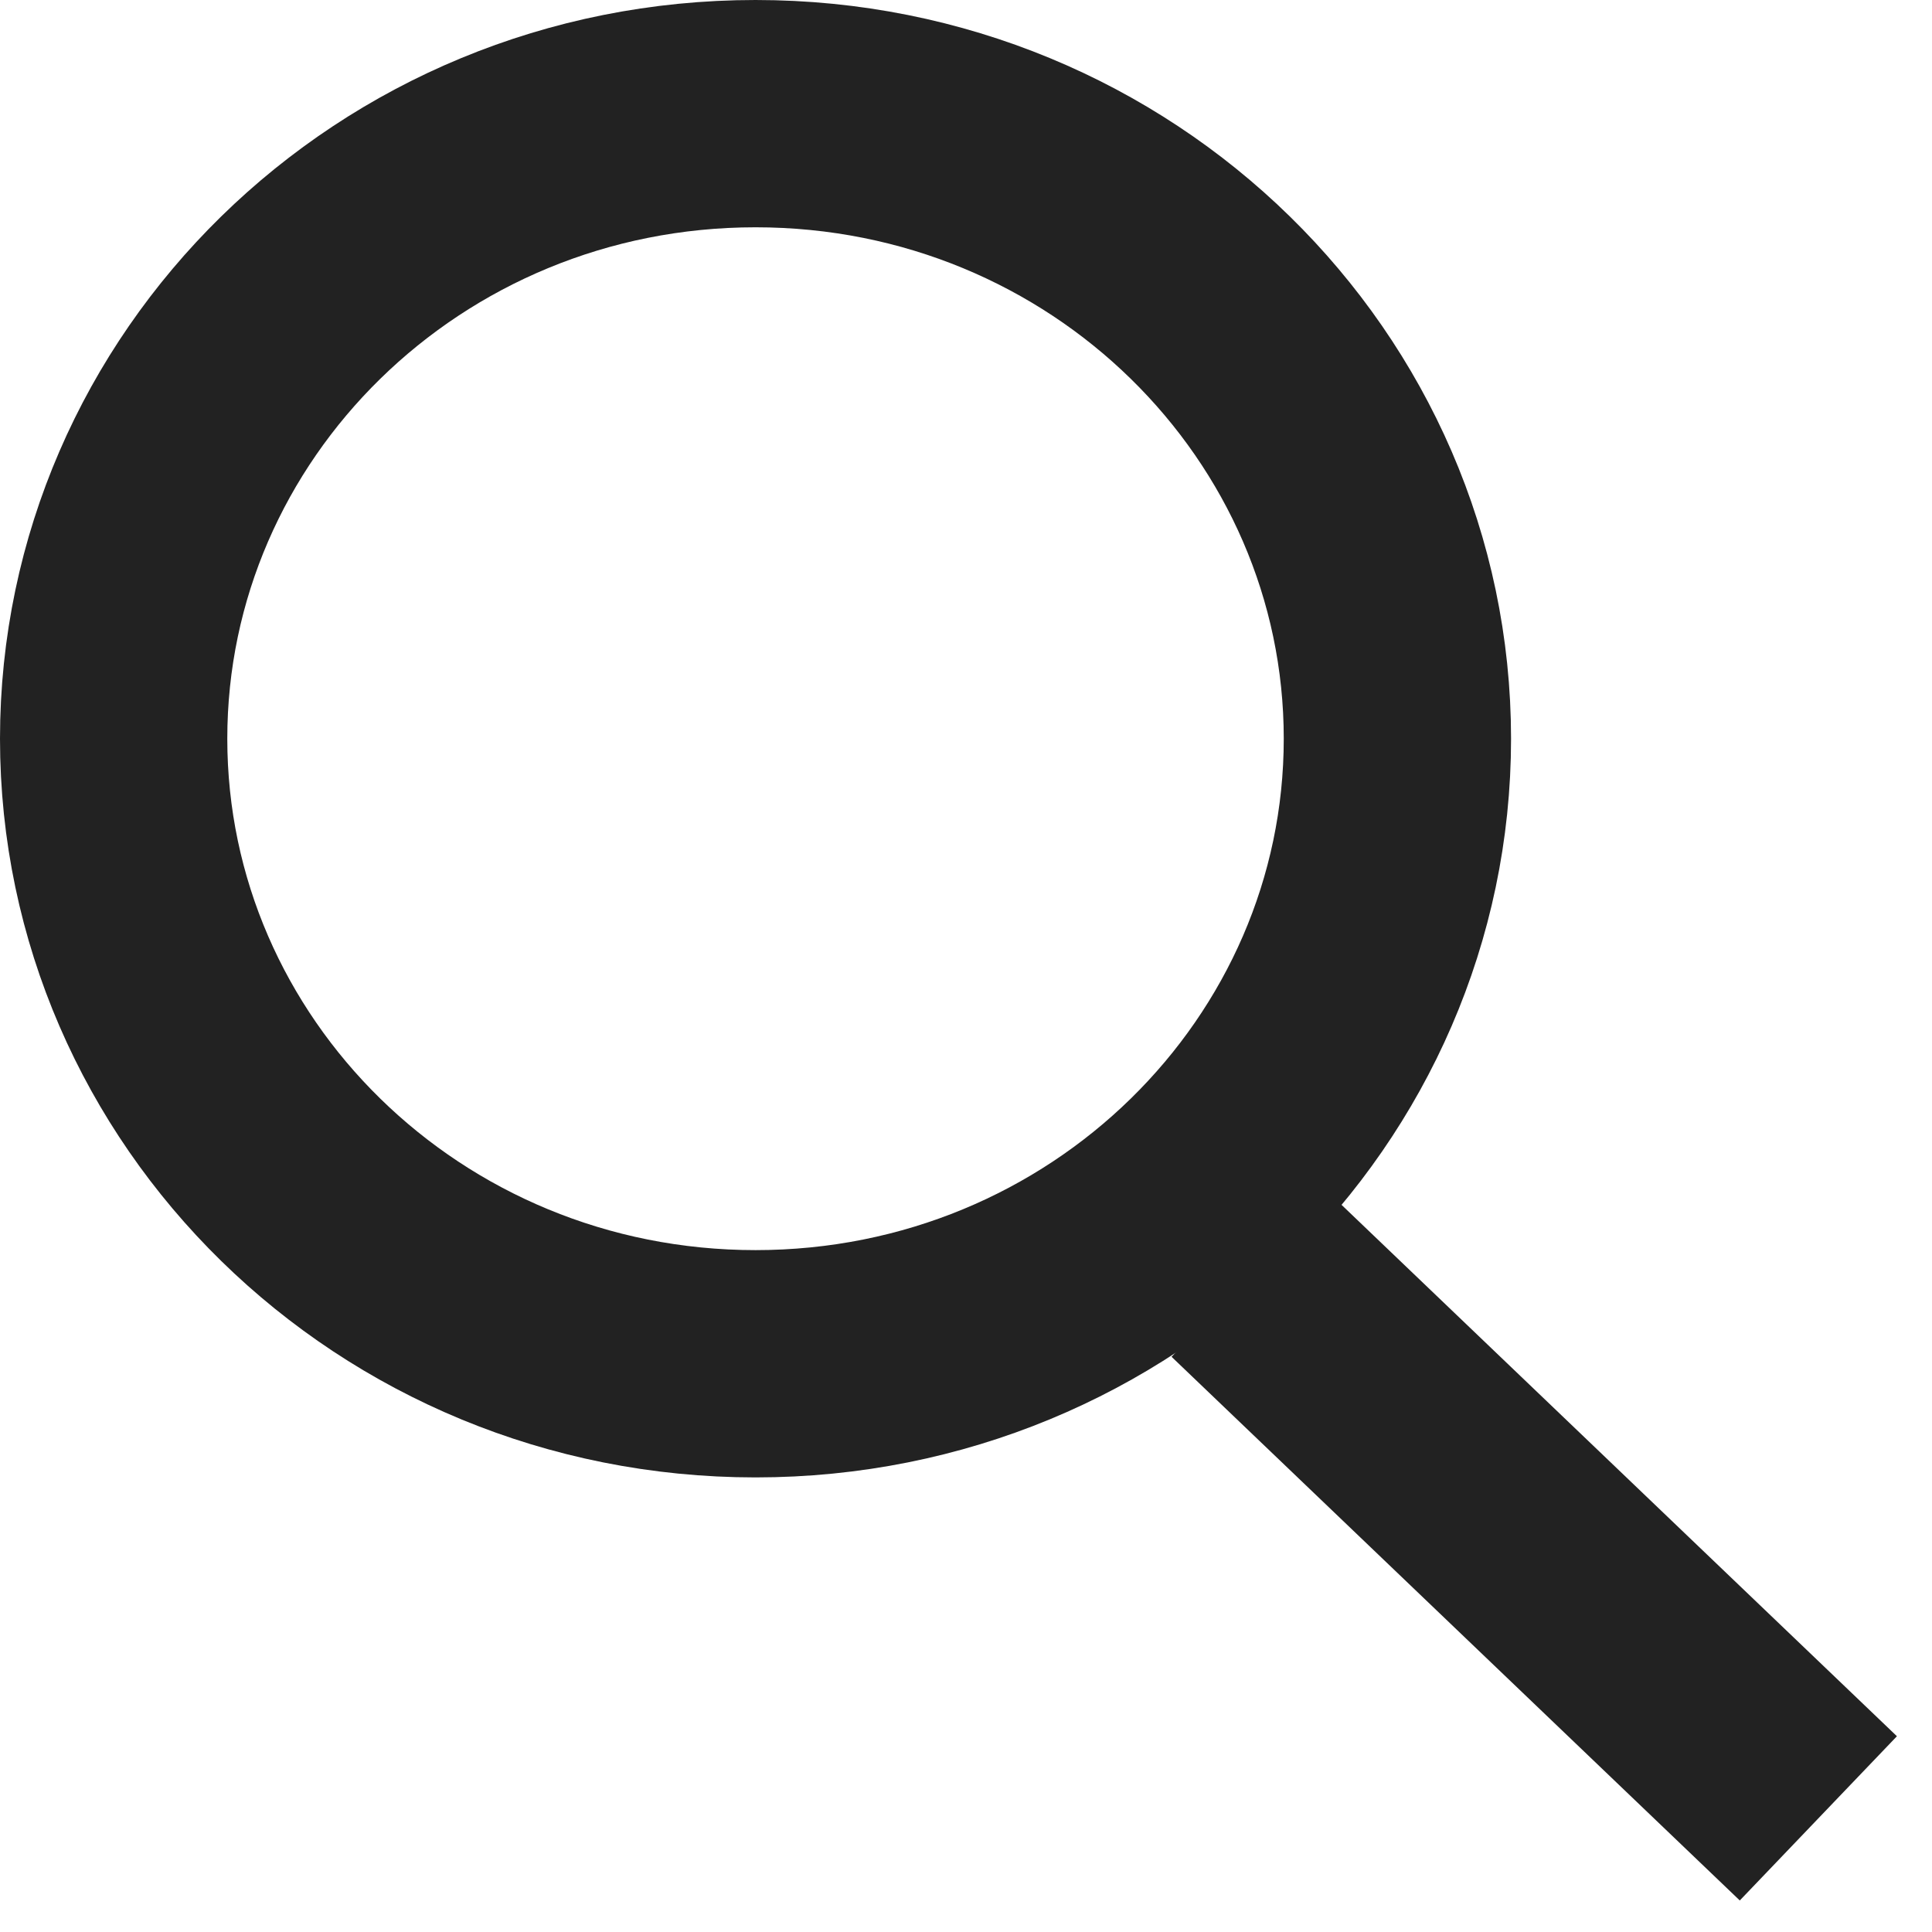
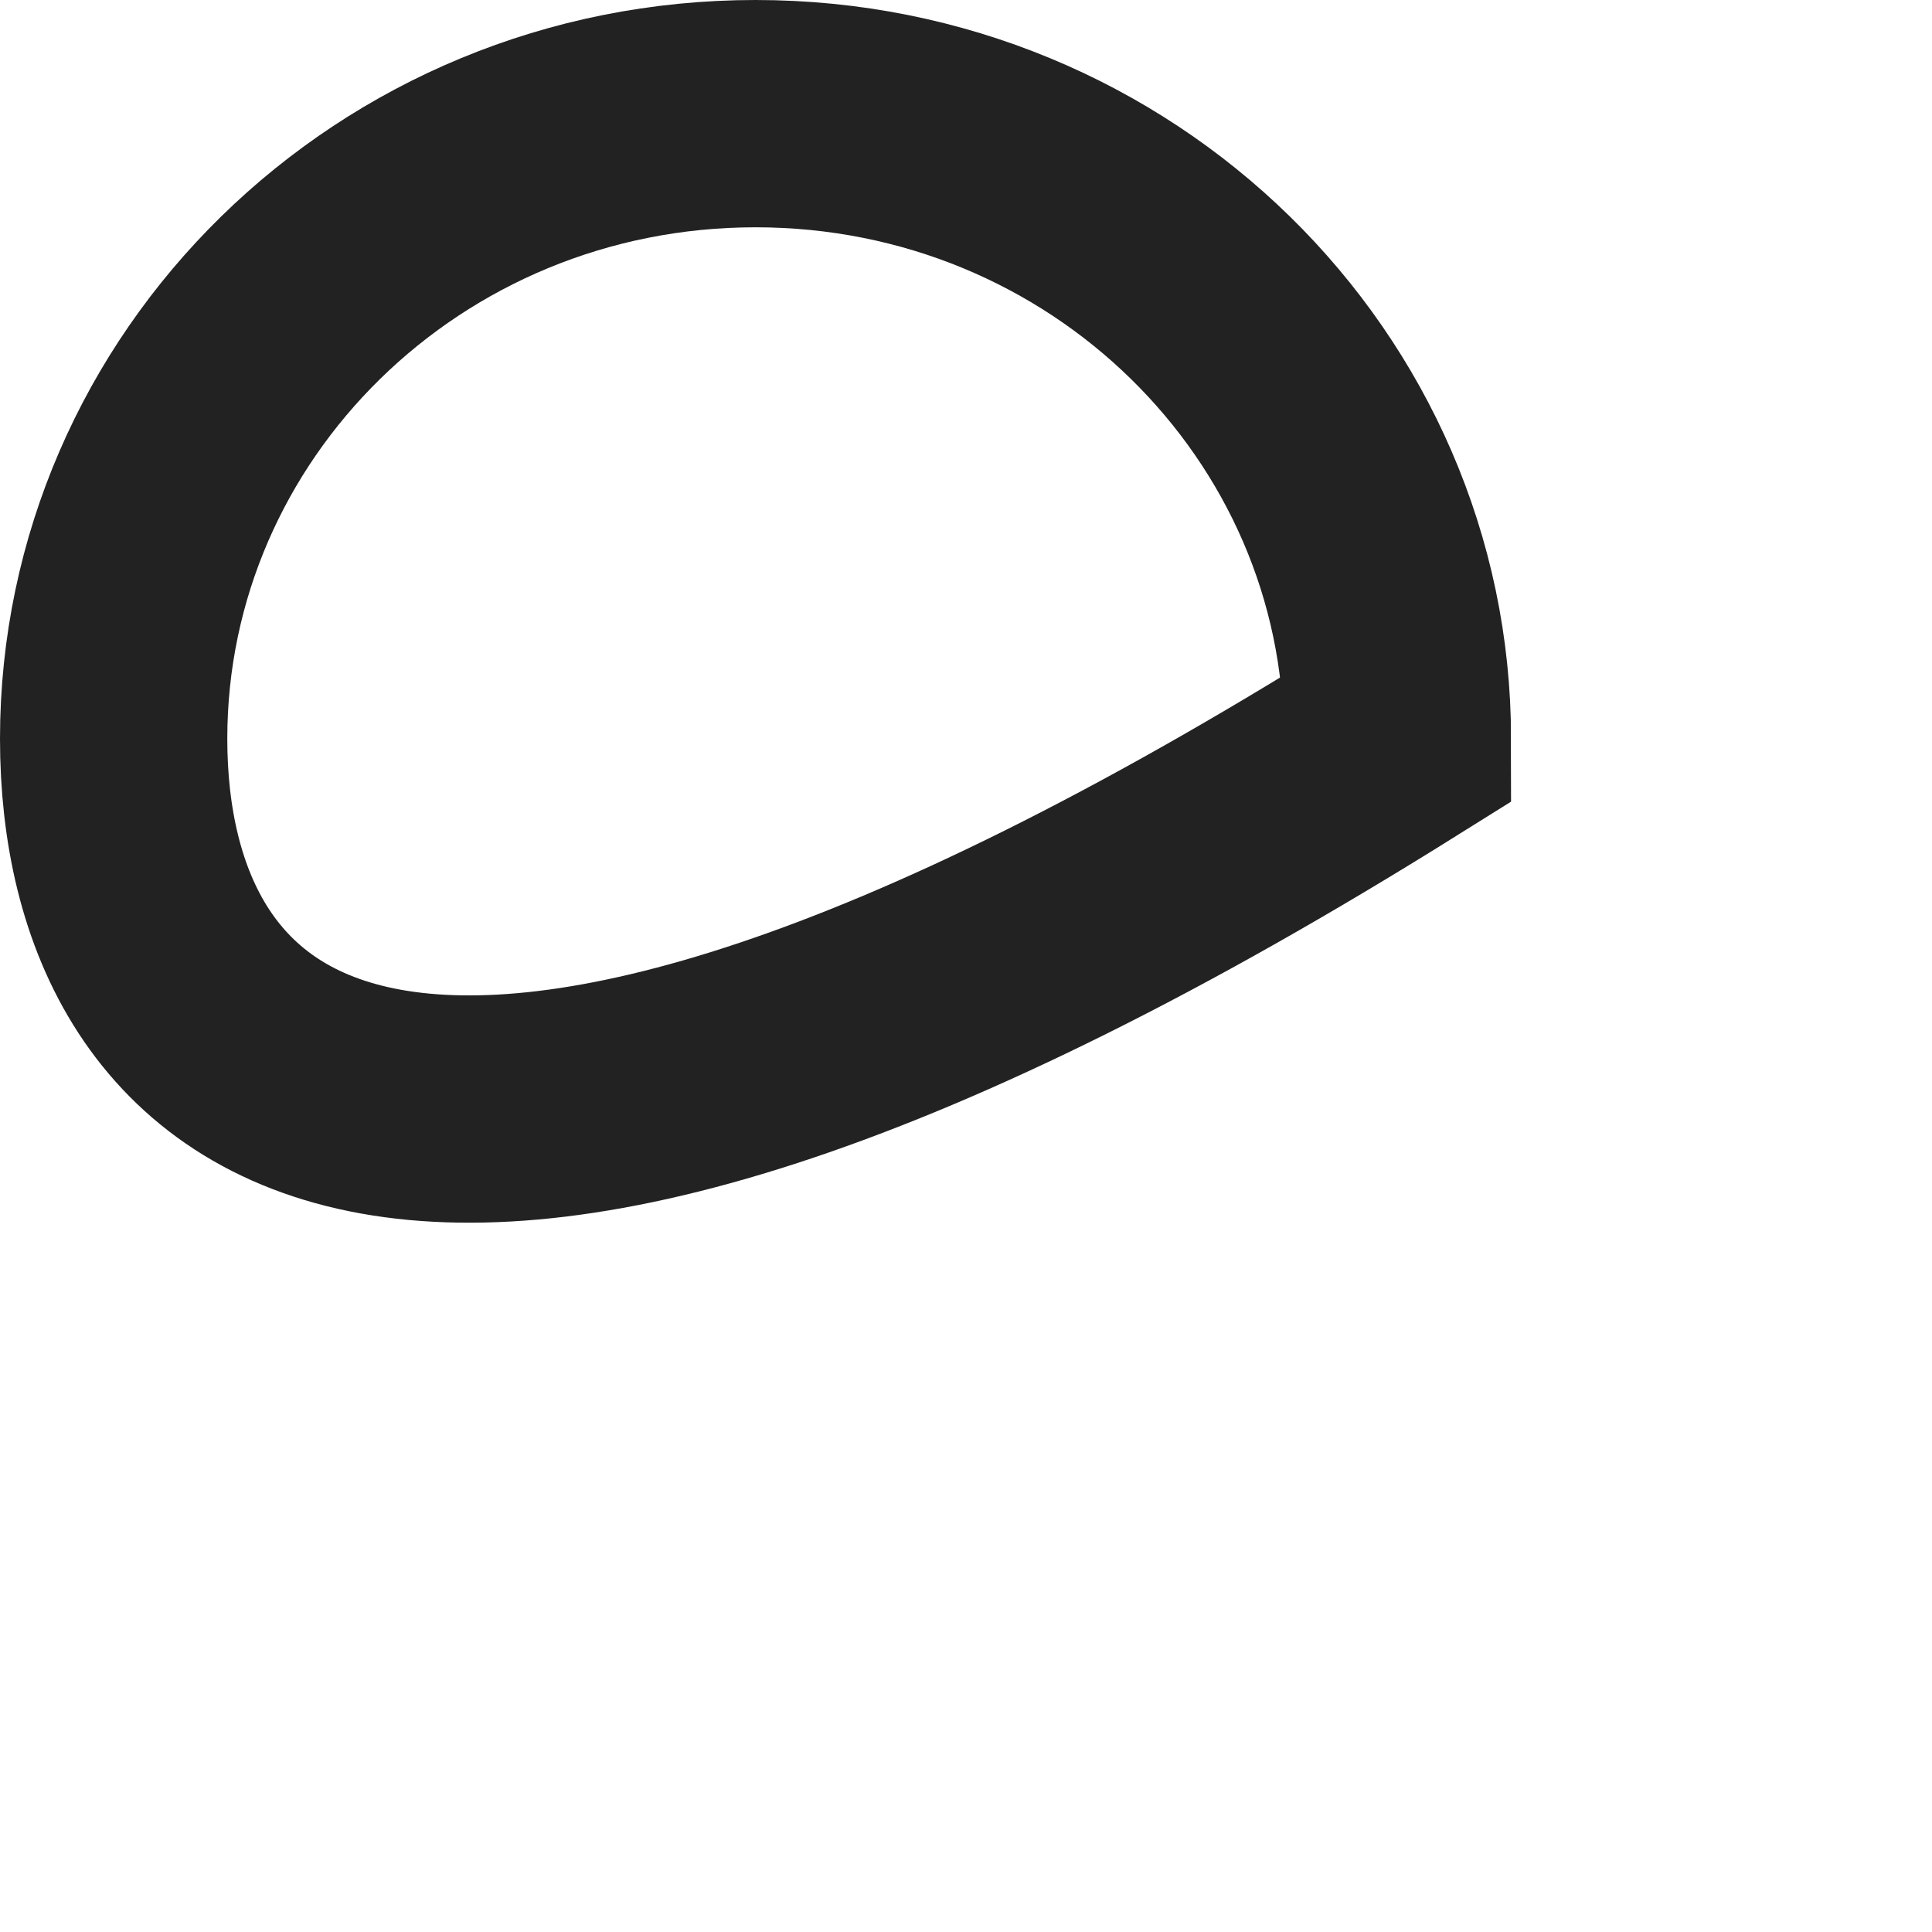
<svg xmlns="http://www.w3.org/2000/svg" width="17" height="17" viewBox="0 0 17 17" fill="none">
-   <path d="M12.296 6.5C12.296 9.516 9.789 12 6.648 12C3.507 12 1 9.516 1 6.5C1 3.484 3.507 1 6.648 1C9.789 1 12.296 3.484 12.296 6.5Z" stroke="#222222" stroke-width="2" />
-   <path d="M11 11.216L16 16" stroke="#222222" stroke-width="2" />
+   <path d="M12.296 6.5C3.507 12 1 9.516 1 6.5C1 3.484 3.507 1 6.648 1C9.789 1 12.296 3.484 12.296 6.5Z" stroke="#222222" stroke-width="2" />
</svg>